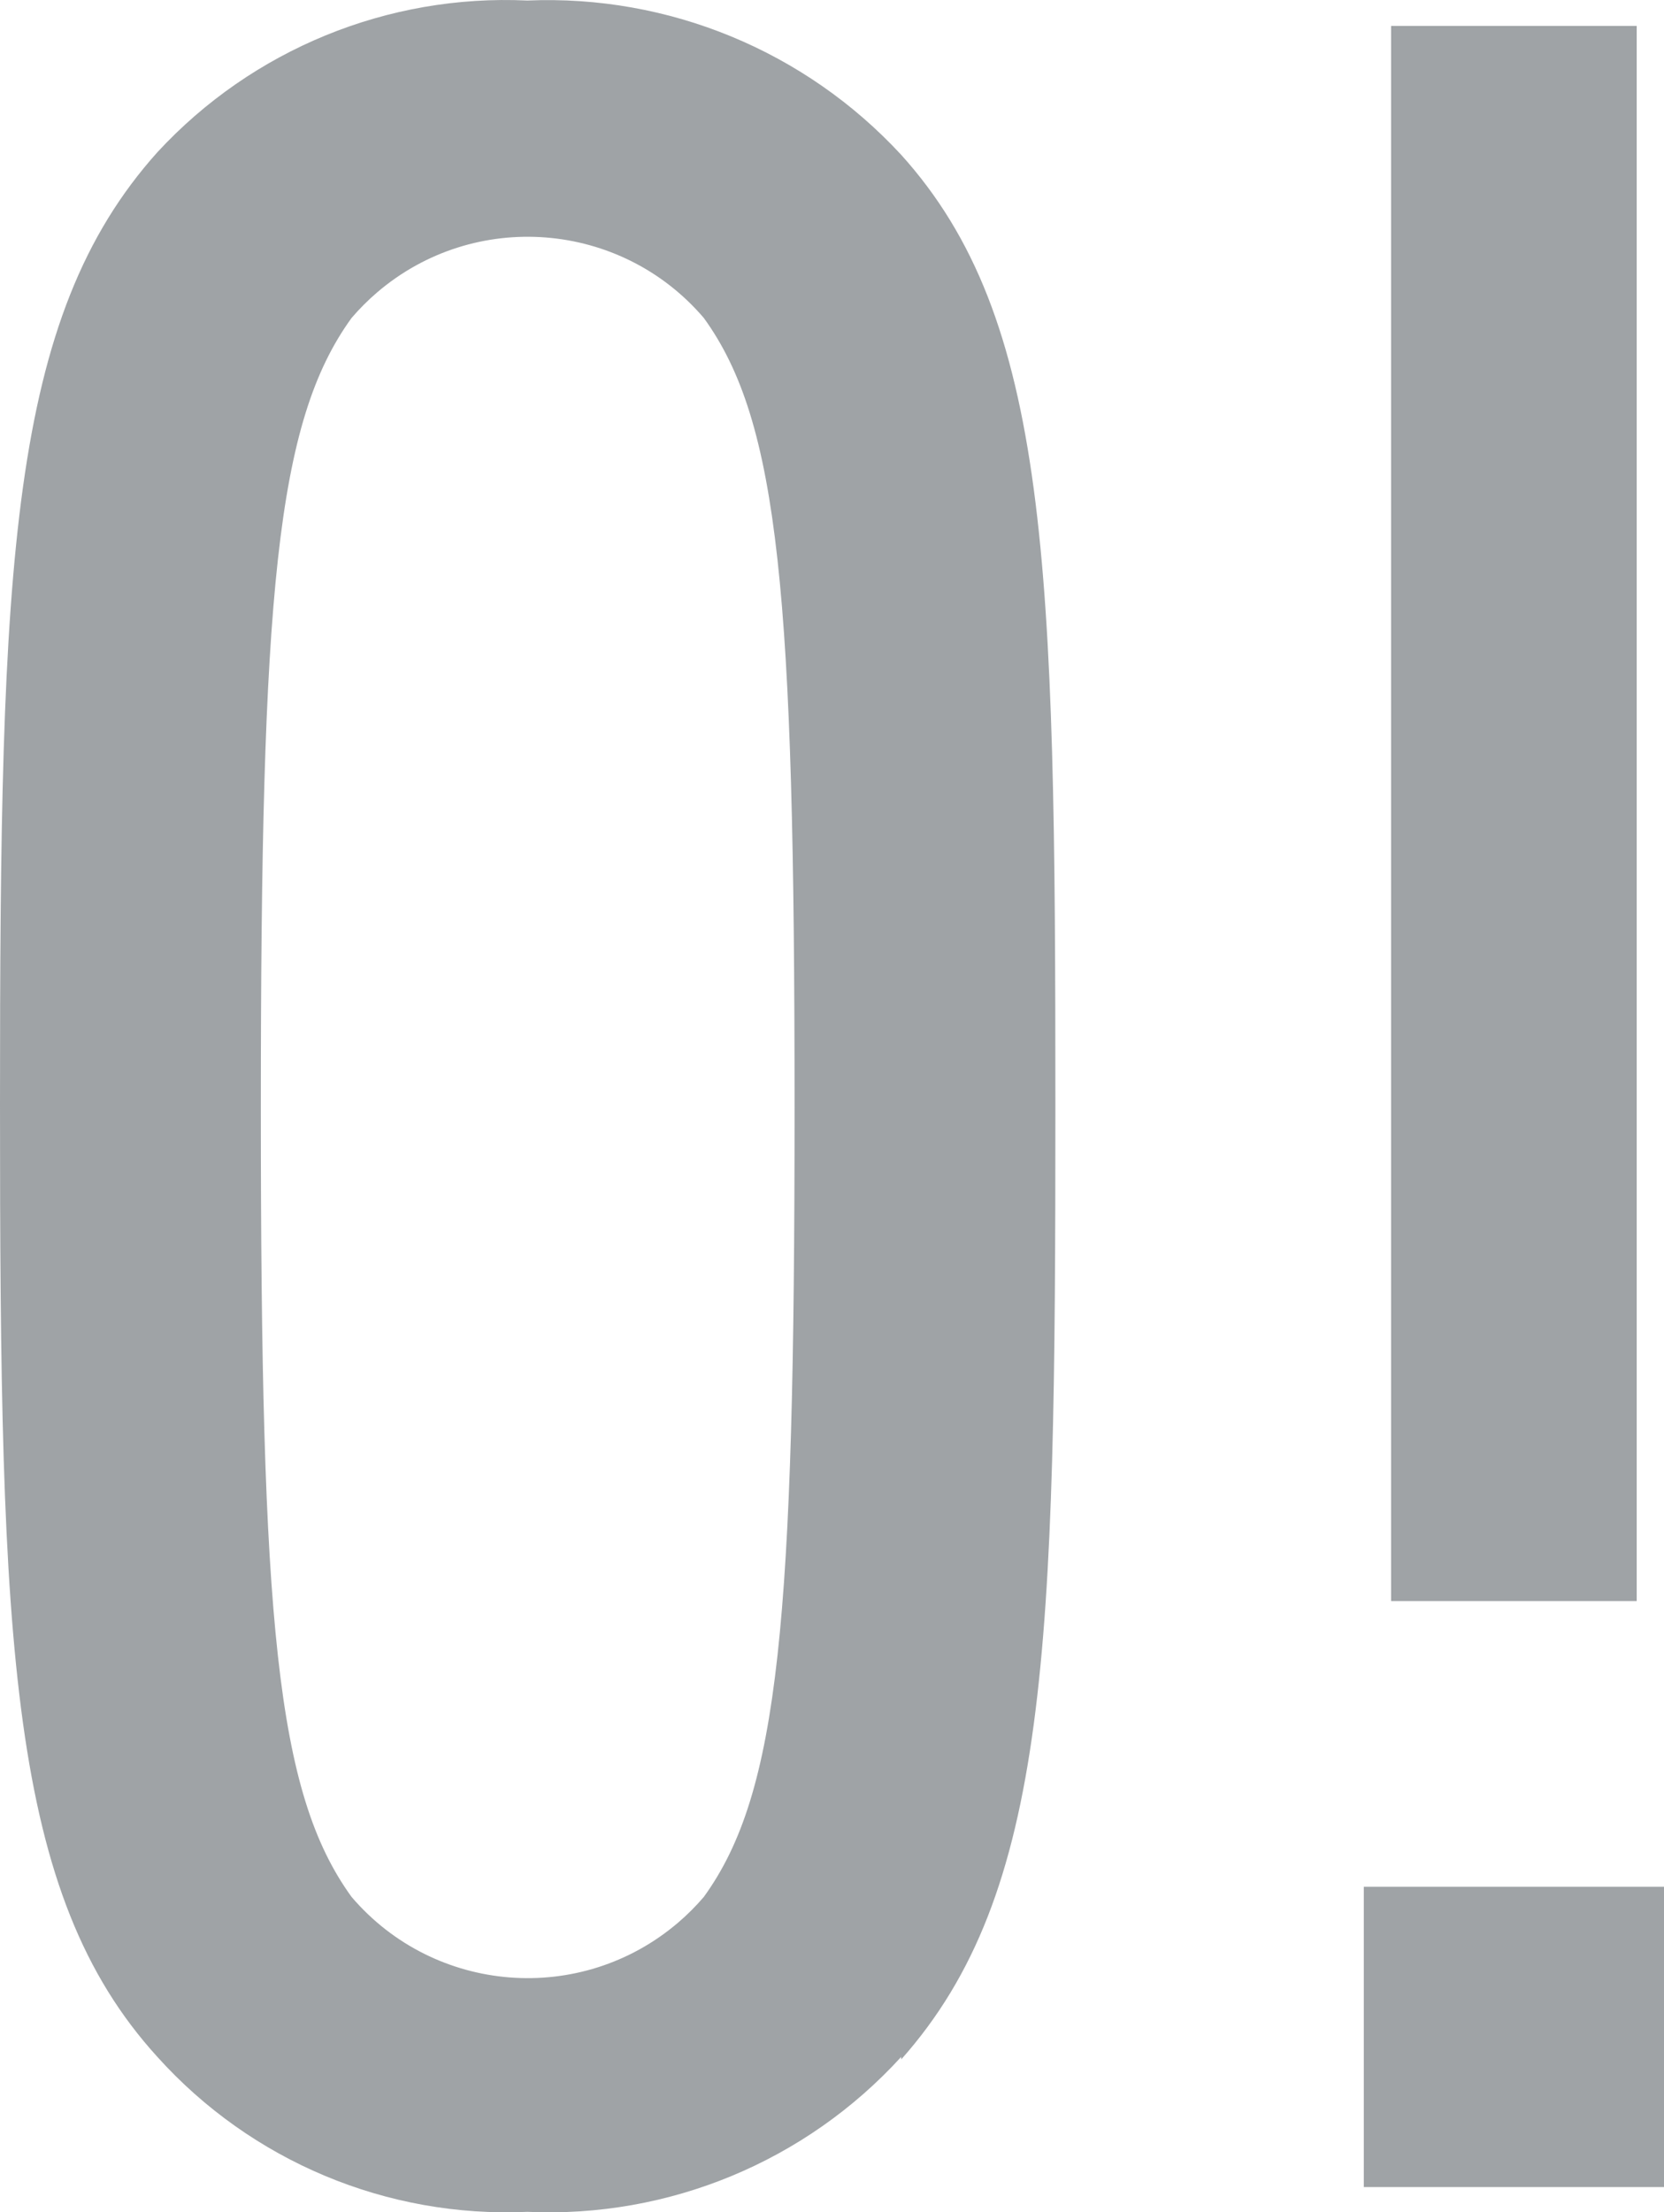
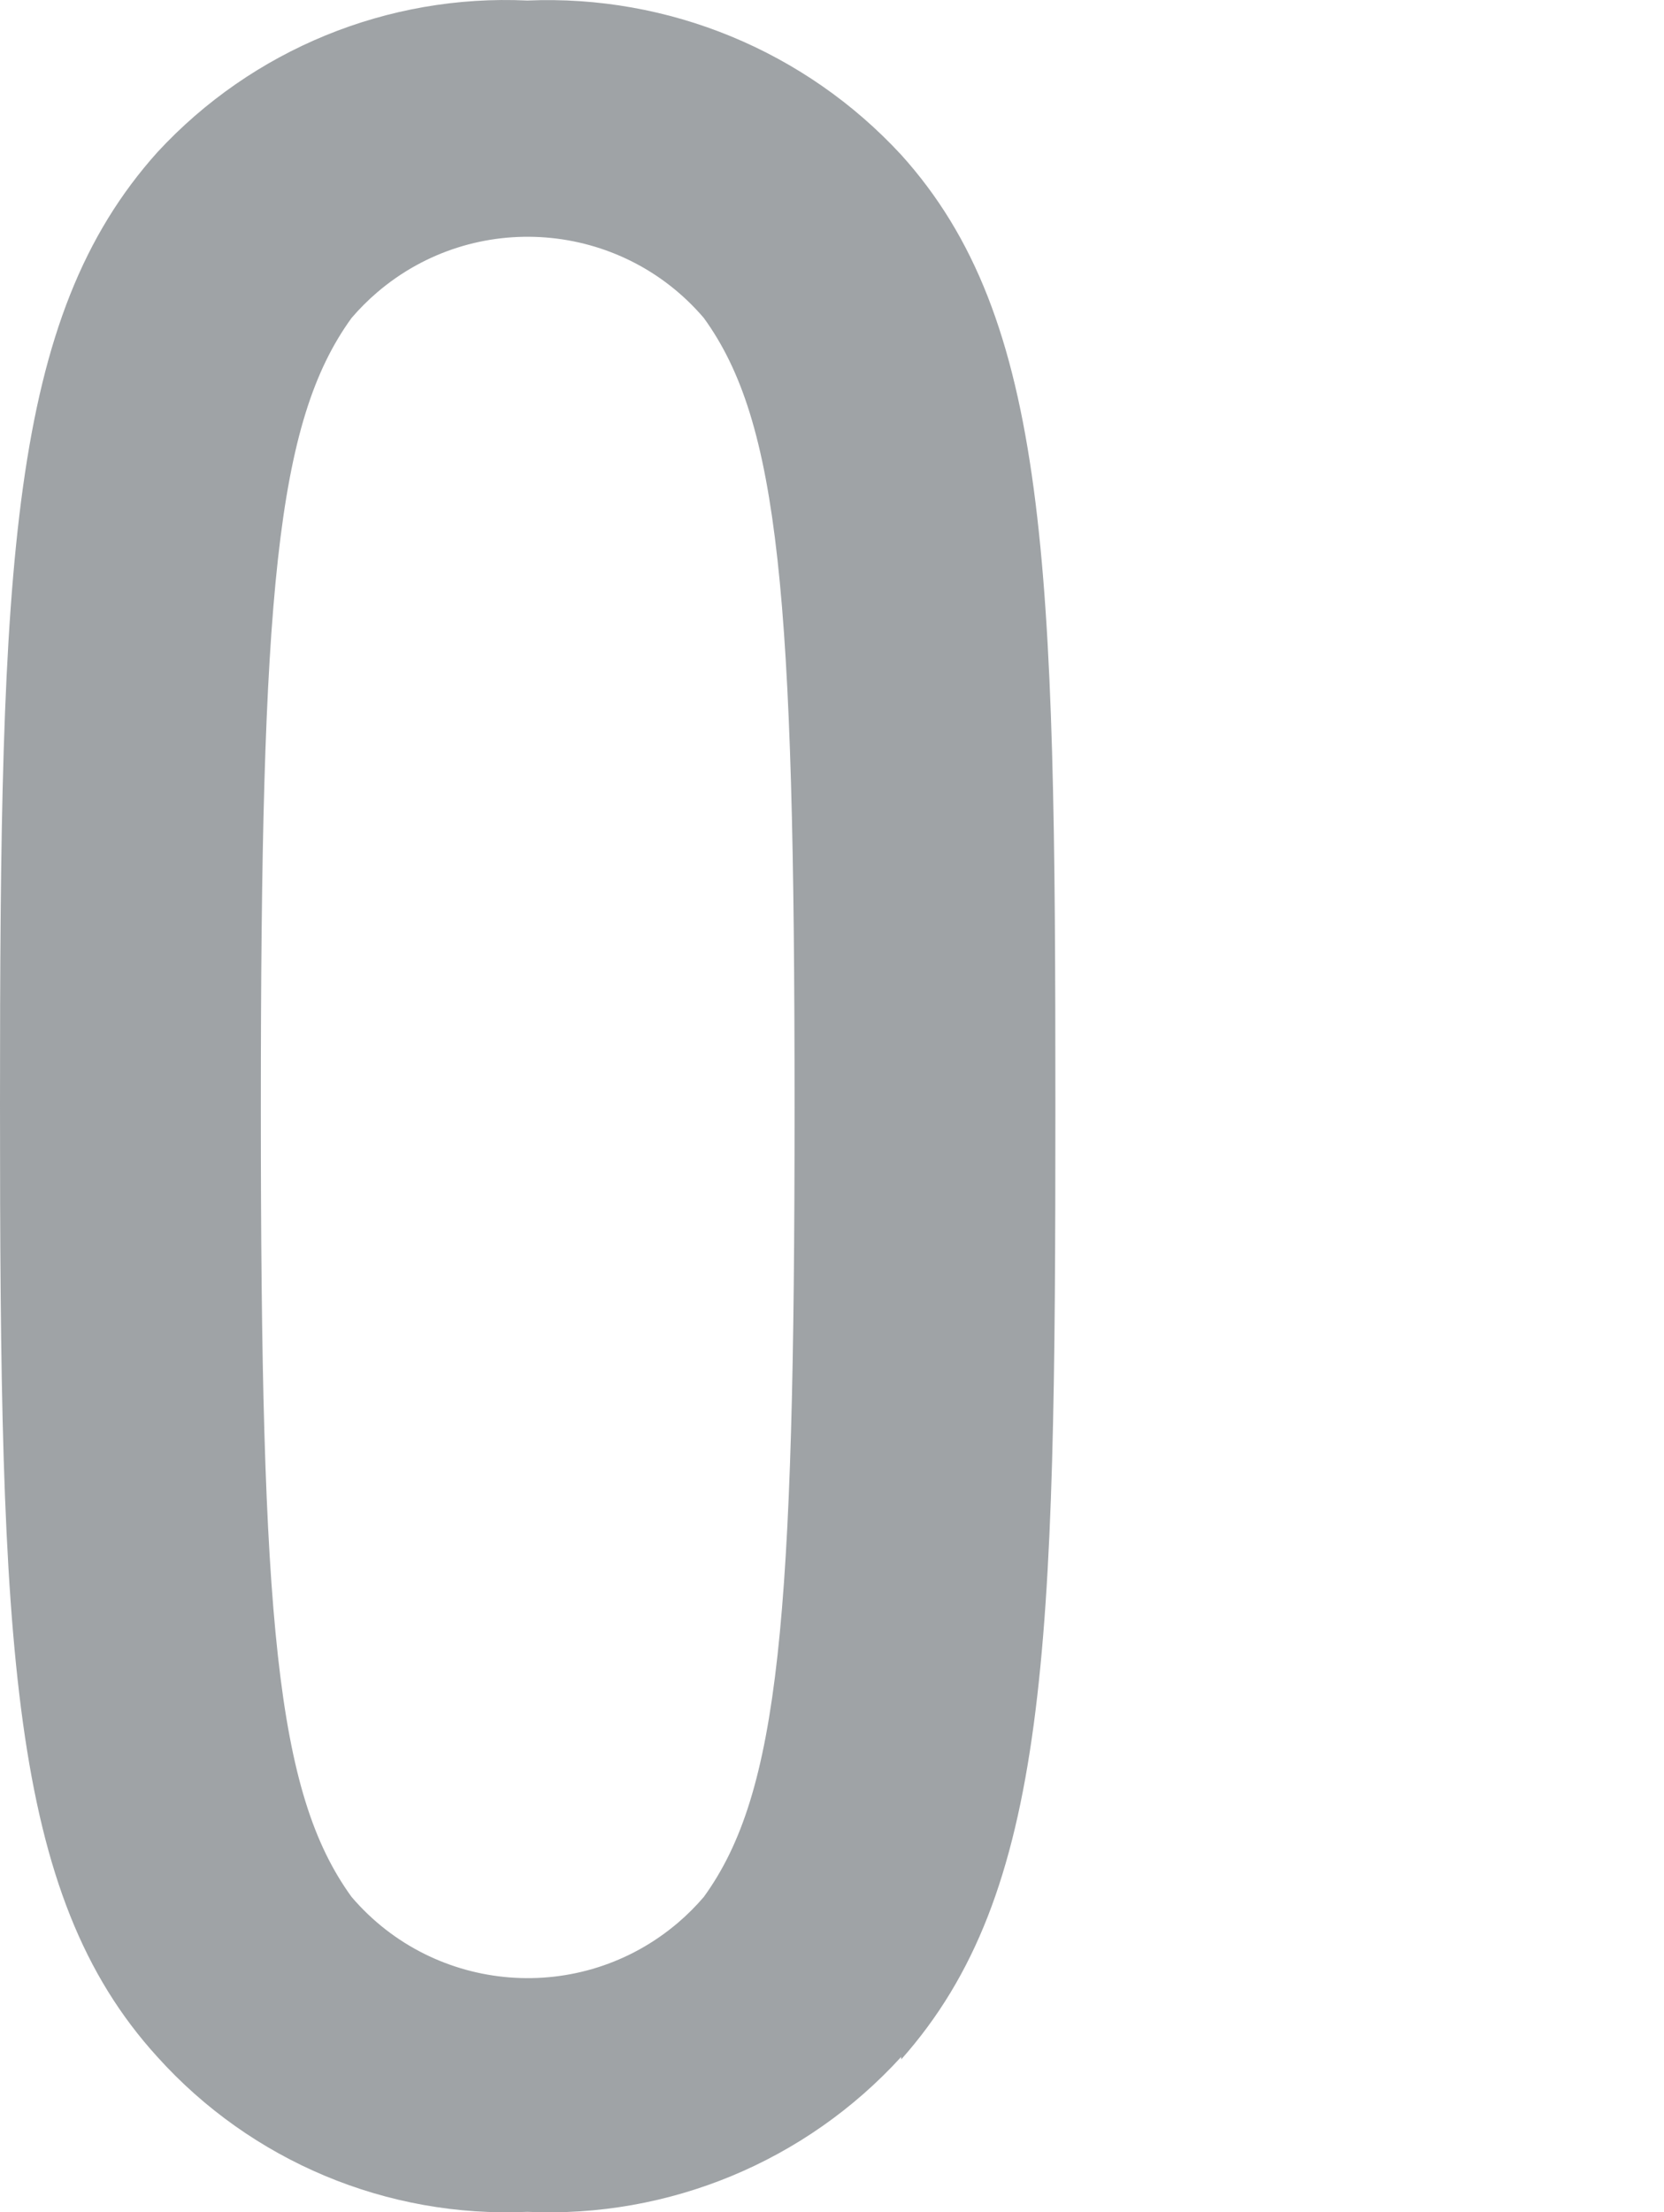
<svg xmlns="http://www.w3.org/2000/svg" id="Слой_1" x="0px" y="0px" width="158.179px" height="210.219px" viewBox="0 0 158.179 210.219" xml:space="preserve">
-   <path fill="#9FA3A6" d="M132.239,2.464h23.347v149.673h-23.347V2.464z M129.644,179.283h28.535v28.536h-28.535V179.283z" />
  <path fill="#9FA3A6" d="M66.904,30.214c-7.9-9.245-21.801-10.336-31.046-2.437c-0.875,0.748-1.69,1.562-2.438,2.437 c-7.177,9.894-8.625,26.304-8.625,75.048c0,48.744,1.448,65.095,8.625,74.987c7.902,9.248,21.8,10.338,31.046,2.438 c0.876-0.748,1.689-1.563,2.438-2.438c7.176-9.892,8.627-26.304,8.627-74.987C75.531,56.578,74.08,40.108,66.904,30.214 M85.665,195.45c-9.071,9.942-22.091,15.336-35.534,14.723c-13.333,0.598-26.237-4.803-35.171-14.723 C0.843,179.948,0,156.54,0,104.96c0-51.581,0.843-74.747,14.959-90.493C23.98,4.704,36.854-0.573,50.13,0.05 c13.423-0.571,26.419,4.791,35.534,14.659c14.056,15.565,14.661,38.912,14.661,90.494c0,51.579-0.605,74.684-14.661,90.491" />
</svg>